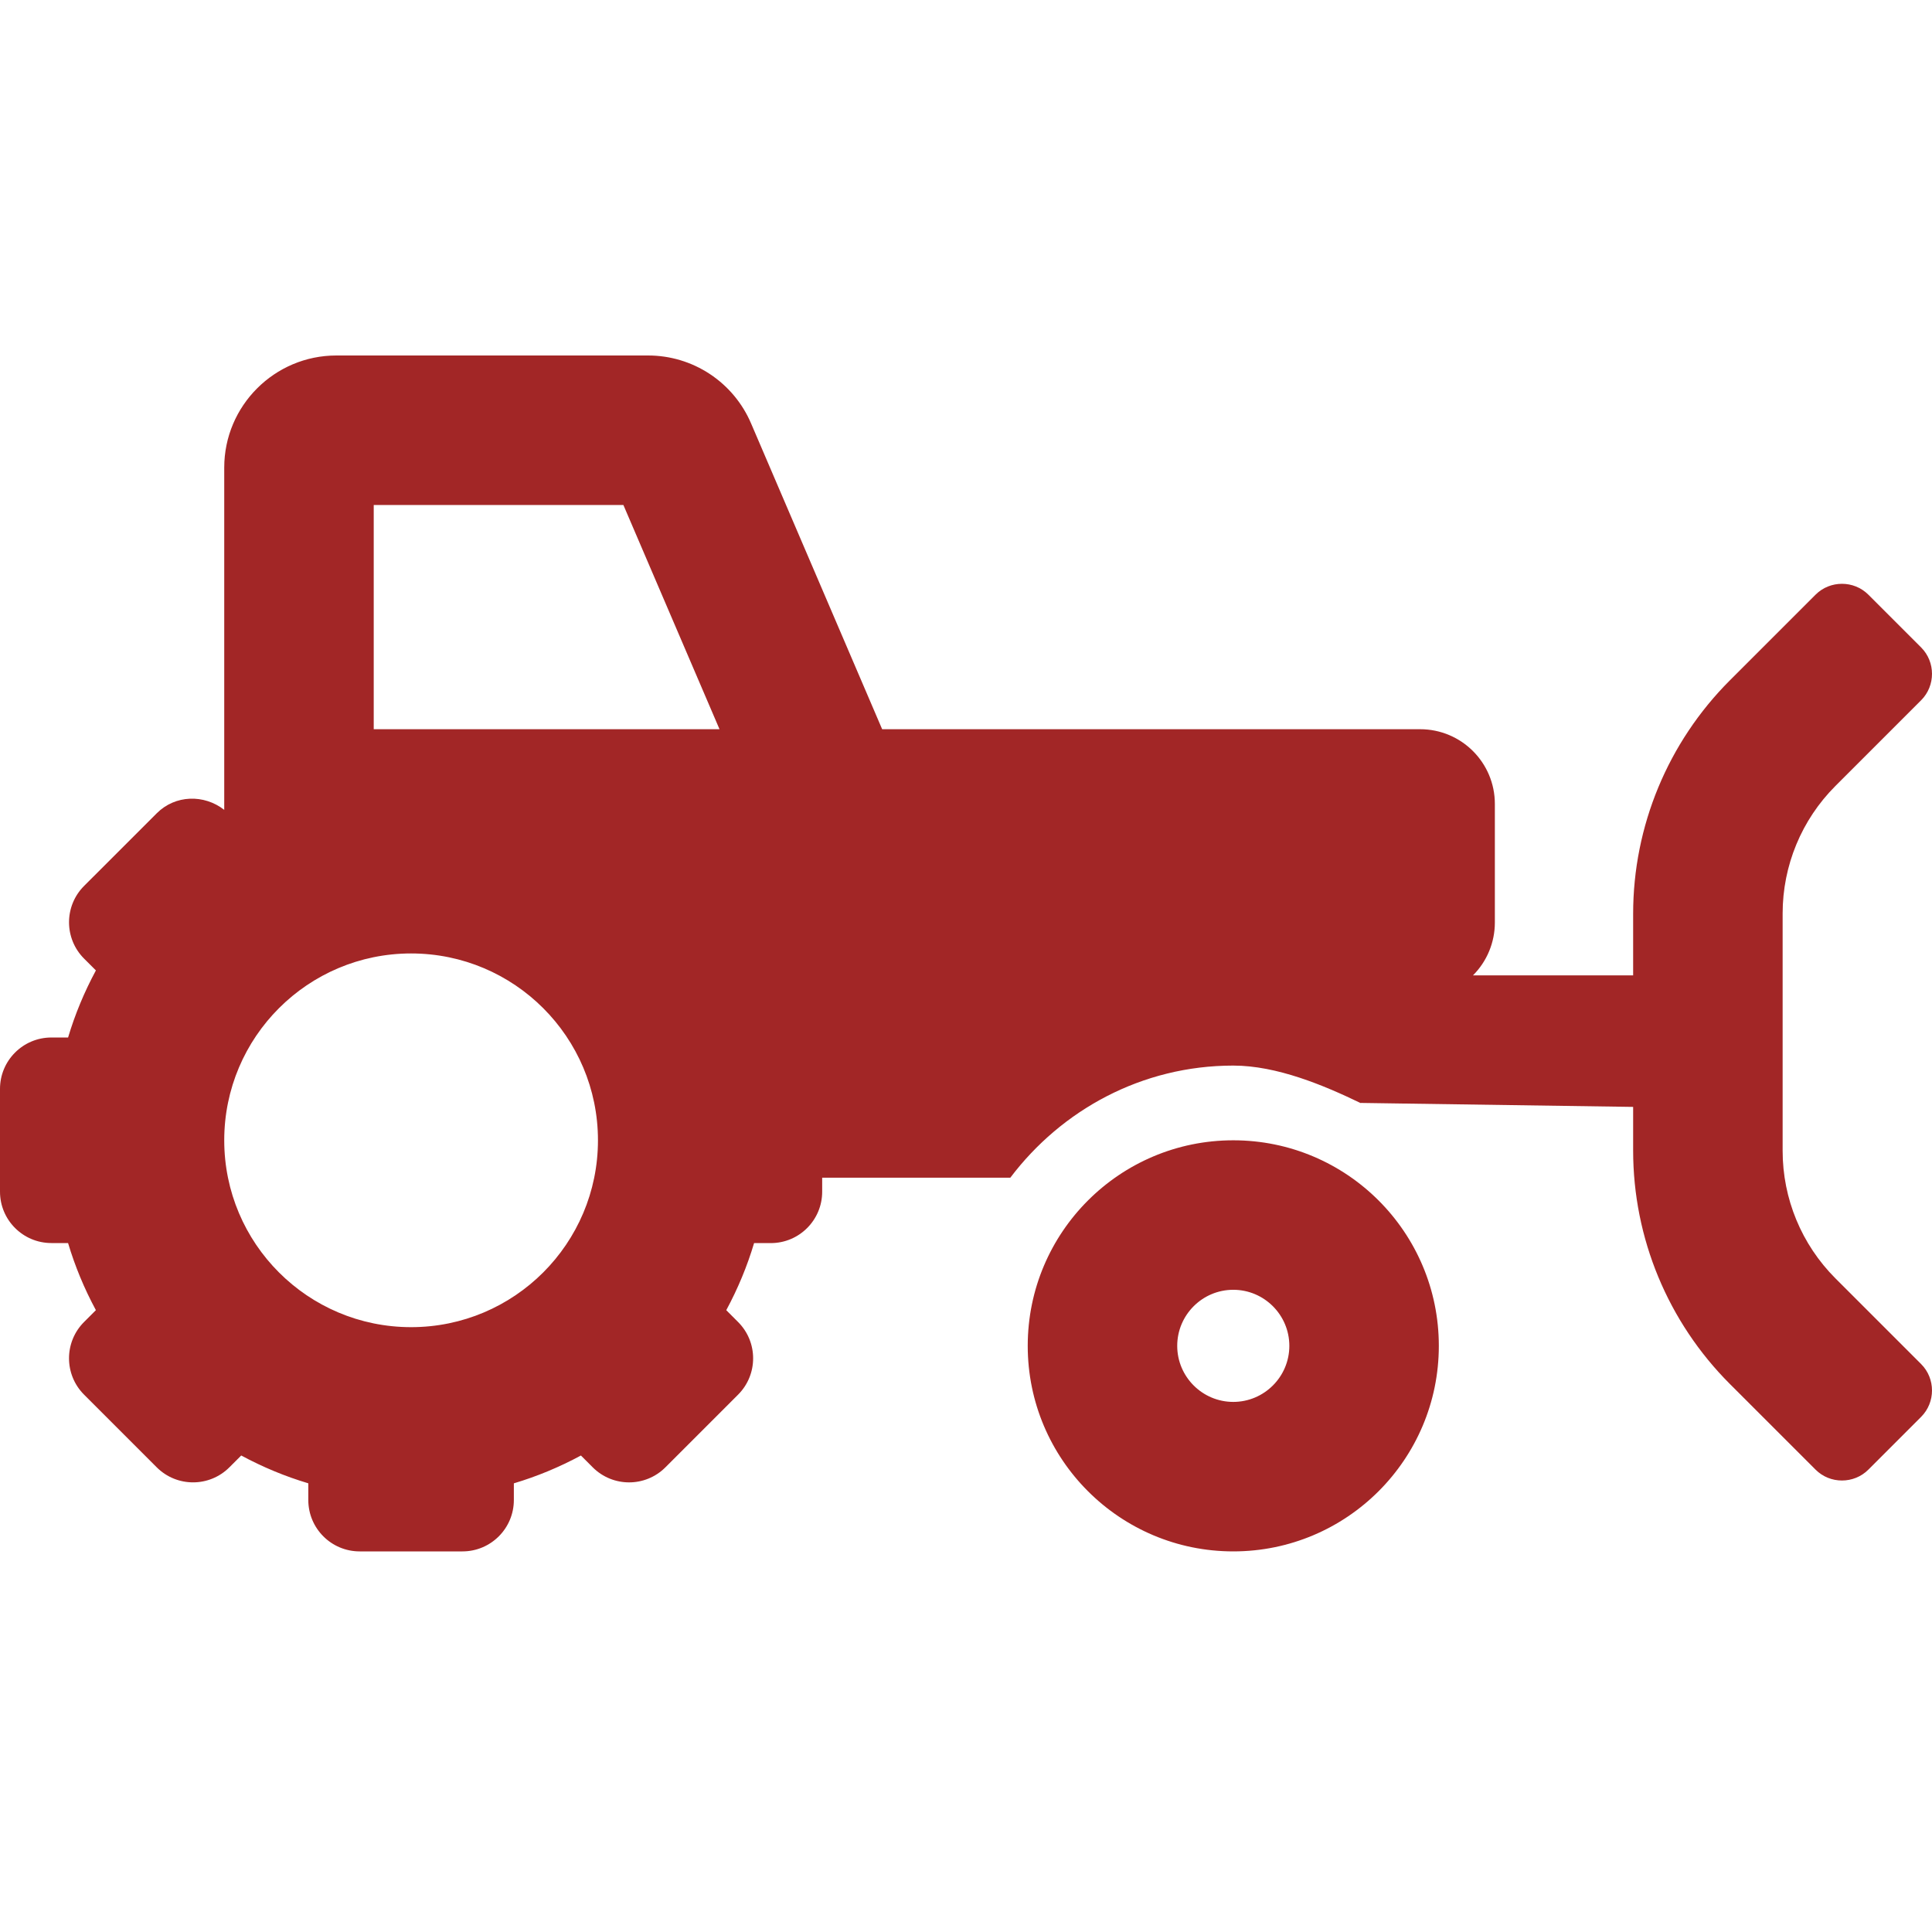
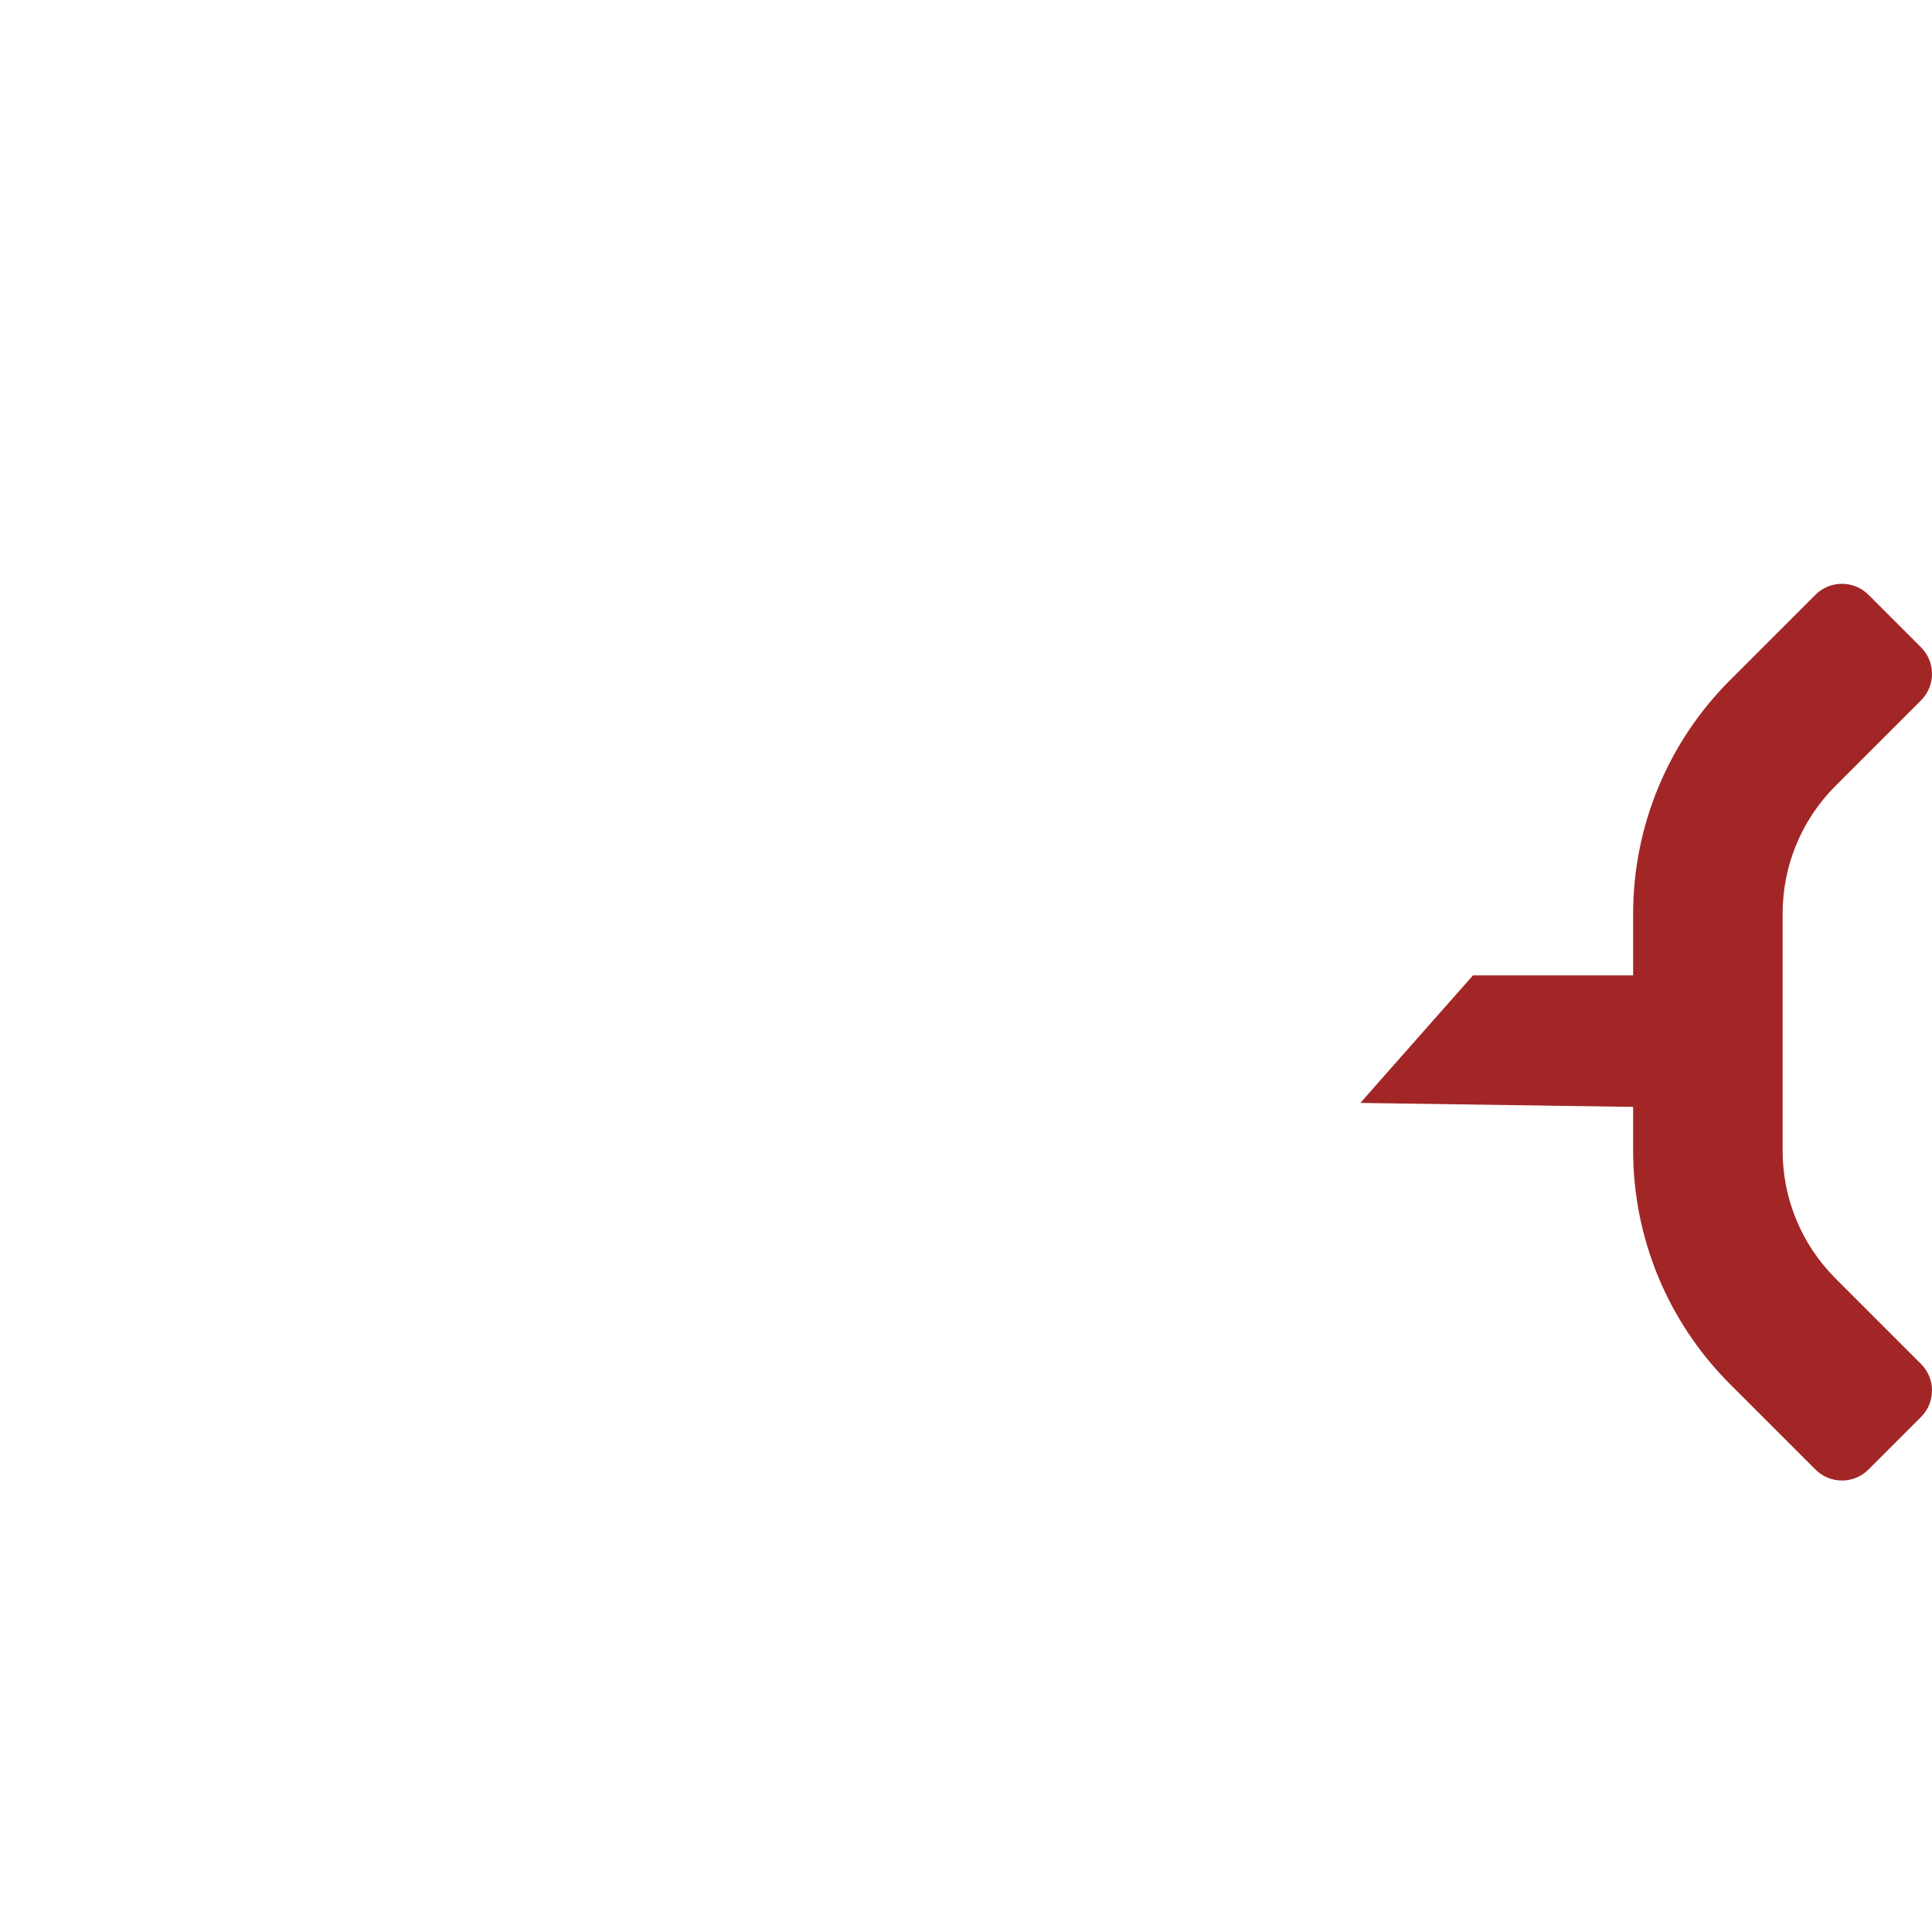
<svg xmlns="http://www.w3.org/2000/svg" width="125" height="125" viewBox="0 0 125 125" fill="none">
  <path d="M118.751 82.709C116.56 80.517 115.336 77.555 115.336 74.457V59.103C115.336 56.005 116.56 53.043 118.751 50.852L124.297 45.306C125.234 44.369 125.234 42.827 124.297 41.89L120.882 38.475C119.945 37.538 118.403 37.538 117.467 38.475L111.92 44.021C107.916 48.026 105.664 53.451 105.664 59.118V63.107H95.301L88.013 71.359L105.664 71.616V74.442C105.664 80.109 107.916 85.535 111.92 89.54L117.467 95.086C118.403 96.023 119.945 96.023 120.882 95.086L124.297 91.67C125.234 90.733 125.234 89.192 124.297 88.255L118.751 82.709Z" fill="#A22626" />
-   <path fill-rule="evenodd" clip-rule="evenodd" d="M66.494 87.076C66.494 79.732 72.448 73.777 79.793 73.777C87.138 73.777 93.092 79.732 93.092 87.076C93.092 94.421 87.138 100.375 79.793 100.375C72.448 100.375 66.494 94.421 66.494 87.076ZM76.166 87.076C76.166 89.076 77.794 90.703 79.793 90.703C81.792 90.703 83.42 89.076 83.42 87.076C83.42 85.077 81.792 83.449 79.793 83.449C77.794 83.449 76.166 85.077 76.166 87.076ZM91.883 47.18C94.553 47.18 96.719 49.345 96.717 52.016V59.687C96.717 60.97 96.208 62.2 95.301 63.107L95.267 69.909L88.013 71.359C85.635 70.212 82.61 68.943 79.793 68.943C73.878 68.943 68.678 71.816 65.367 76.197H53.195V77.104C53.195 78.94 51.707 80.428 49.871 80.428H48.789C48.343 81.924 47.743 83.369 46.989 84.769L47.753 85.533C49.052 86.831 49.052 88.937 47.753 90.235L43.052 94.936C41.754 96.234 39.649 96.234 38.35 94.936L37.586 94.171C36.187 94.926 34.742 95.525 33.246 95.971V97.05C33.246 98.886 31.757 100.375 29.921 100.375H23.271C21.435 100.375 19.947 98.886 19.947 97.05V95.97C18.451 95.524 17.006 94.924 15.607 94.17L14.842 94.935C13.544 96.233 11.438 96.233 10.14 94.935L5.439 90.233C4.141 88.935 4.141 86.83 5.439 85.532L6.204 84.767C5.449 83.366 4.851 81.923 4.404 80.425H3.325C1.489 80.425 0 78.937 0 77.101V70.451C0 68.615 1.489 67.126 3.325 67.126H4.405C4.851 65.63 5.451 64.186 6.205 62.786L5.44 62.022C4.142 60.723 4.142 58.618 5.44 57.32L10.142 52.619C11.34 51.42 13.204 51.379 14.508 52.397V30.254C14.508 26.254 17.762 23 21.762 23H41.929C43.35 22.999 44.74 23.415 45.926 24.198C47.112 24.982 48.041 26.096 48.598 27.404L57.075 47.18H91.883ZM14.508 73.777C14.508 80.454 19.921 85.867 26.598 85.867C33.274 85.867 38.688 80.454 38.688 73.777C38.688 67.101 33.274 61.688 26.598 61.688C19.921 61.688 14.508 67.101 14.508 73.777ZM24.18 47.18H46.552L40.333 32.672H24.18V47.18Z" fill="#A22626" />
</svg>